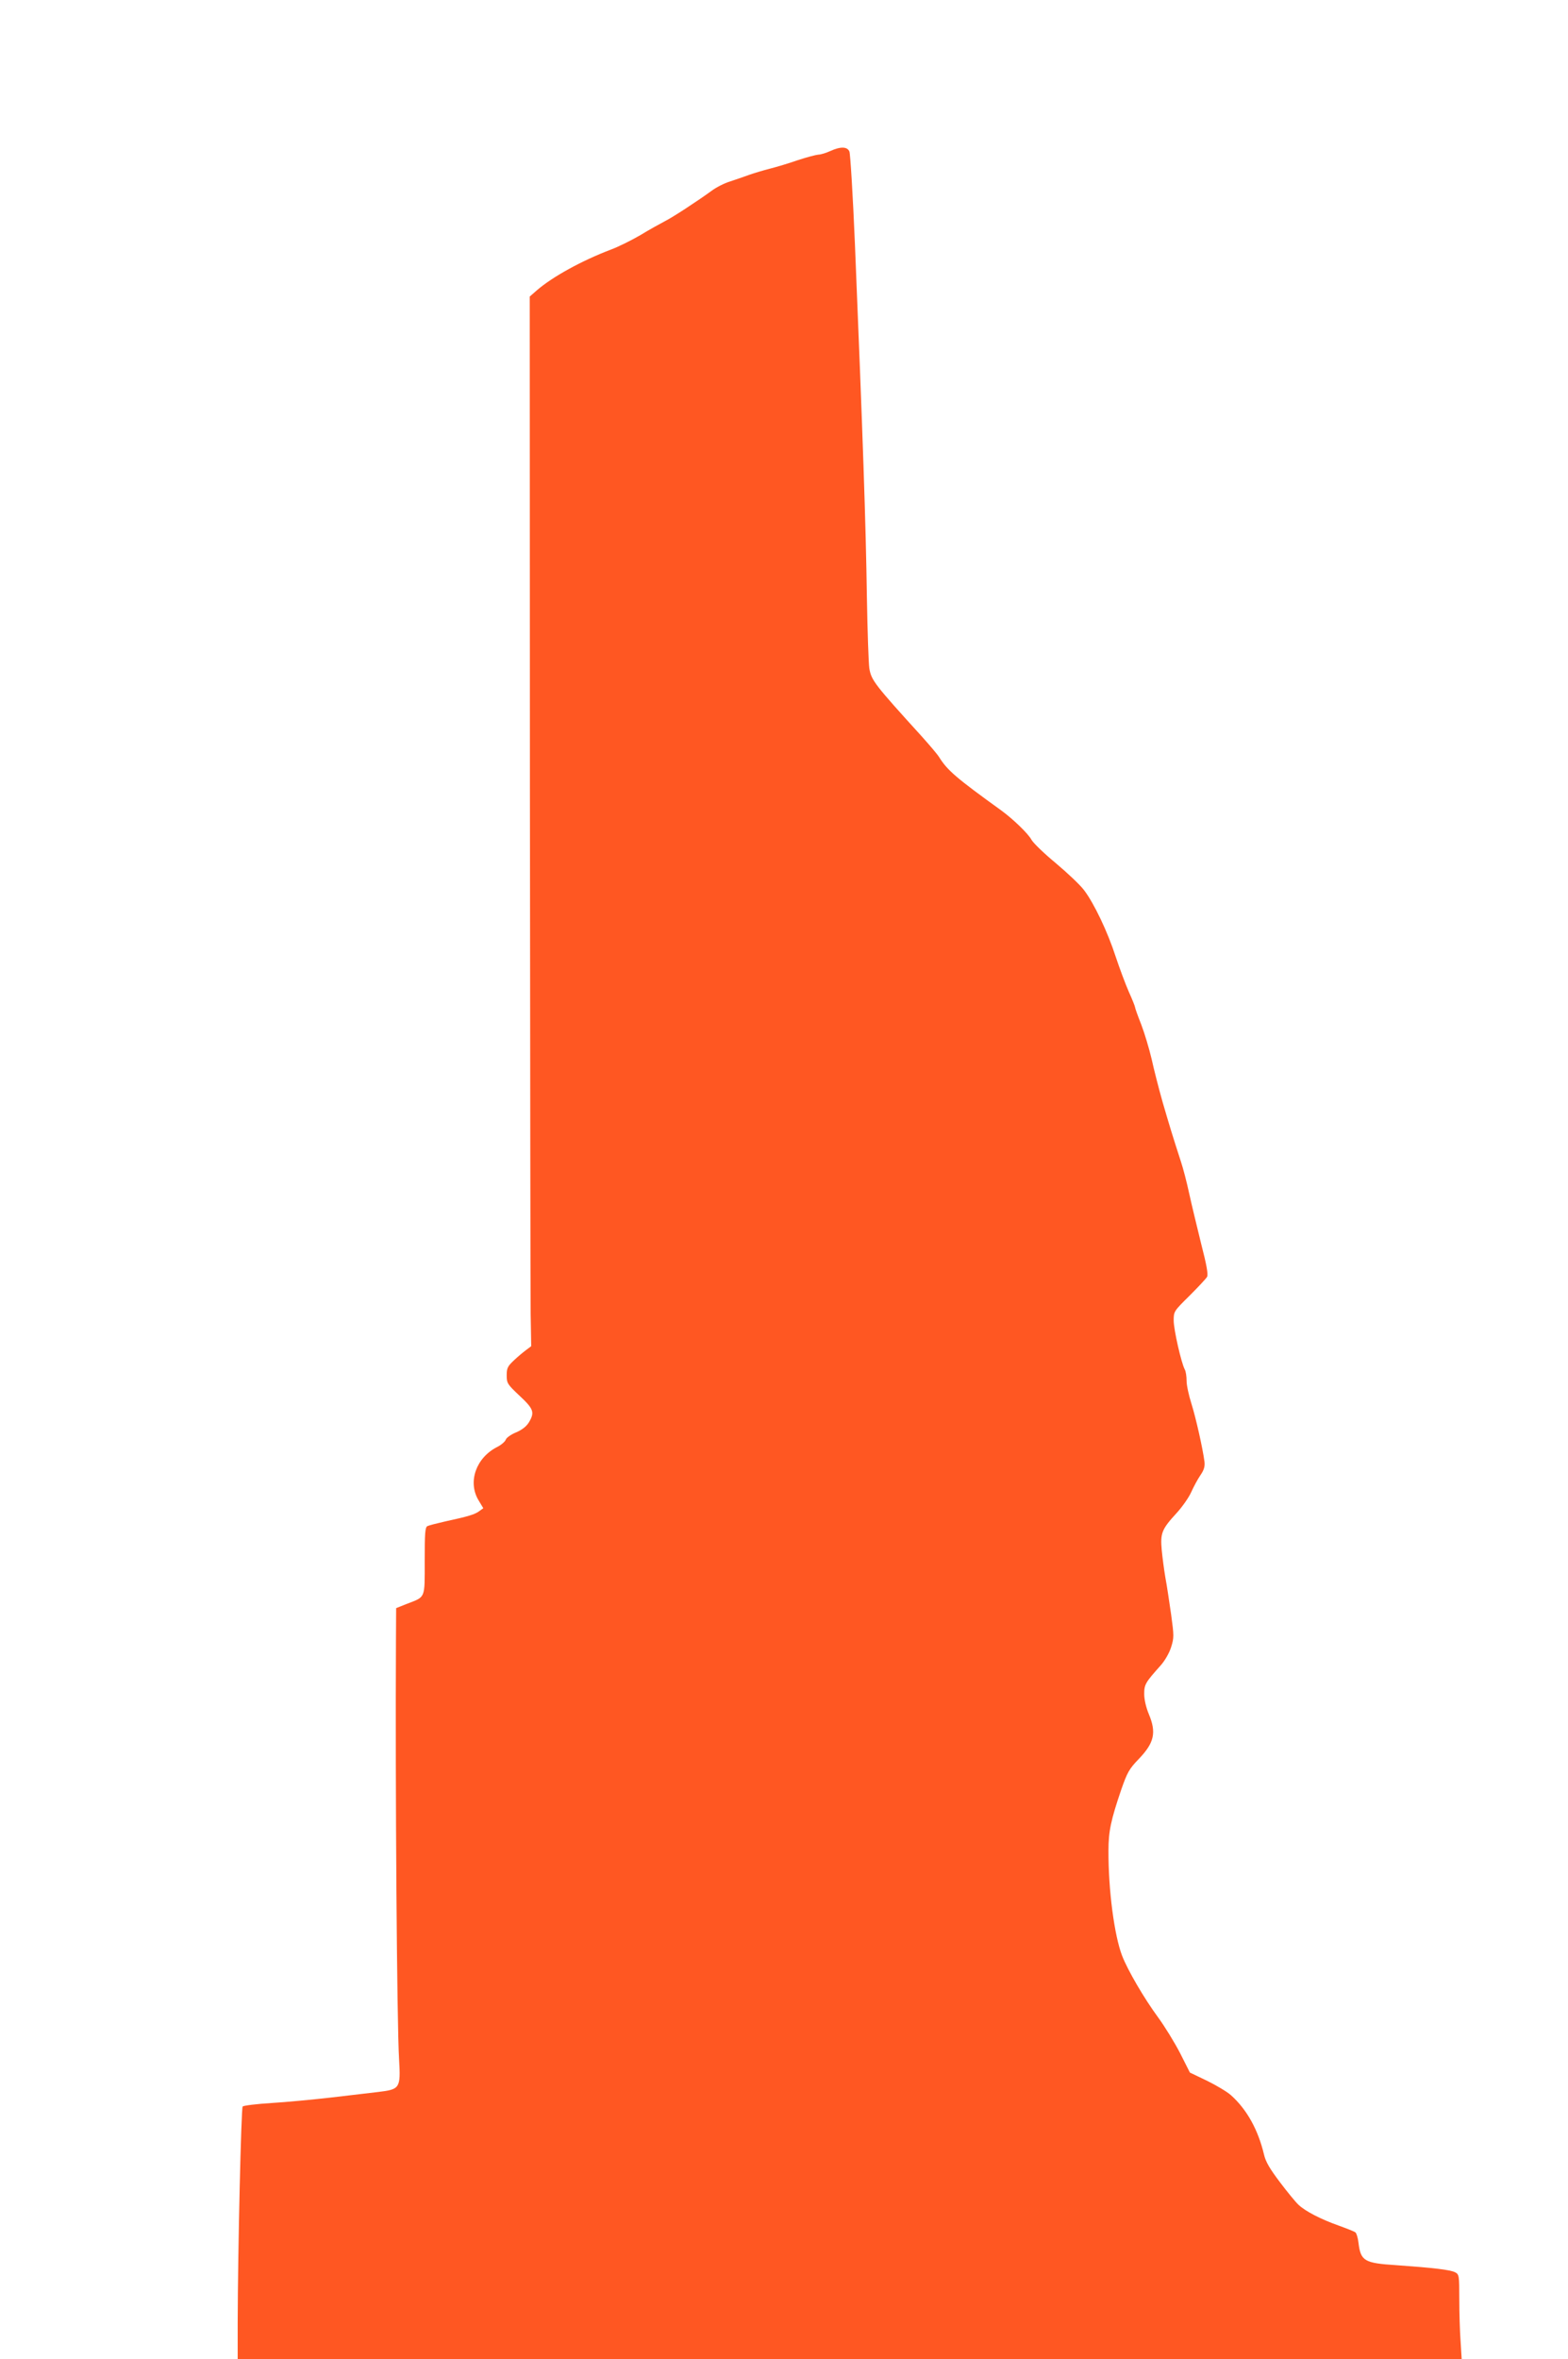
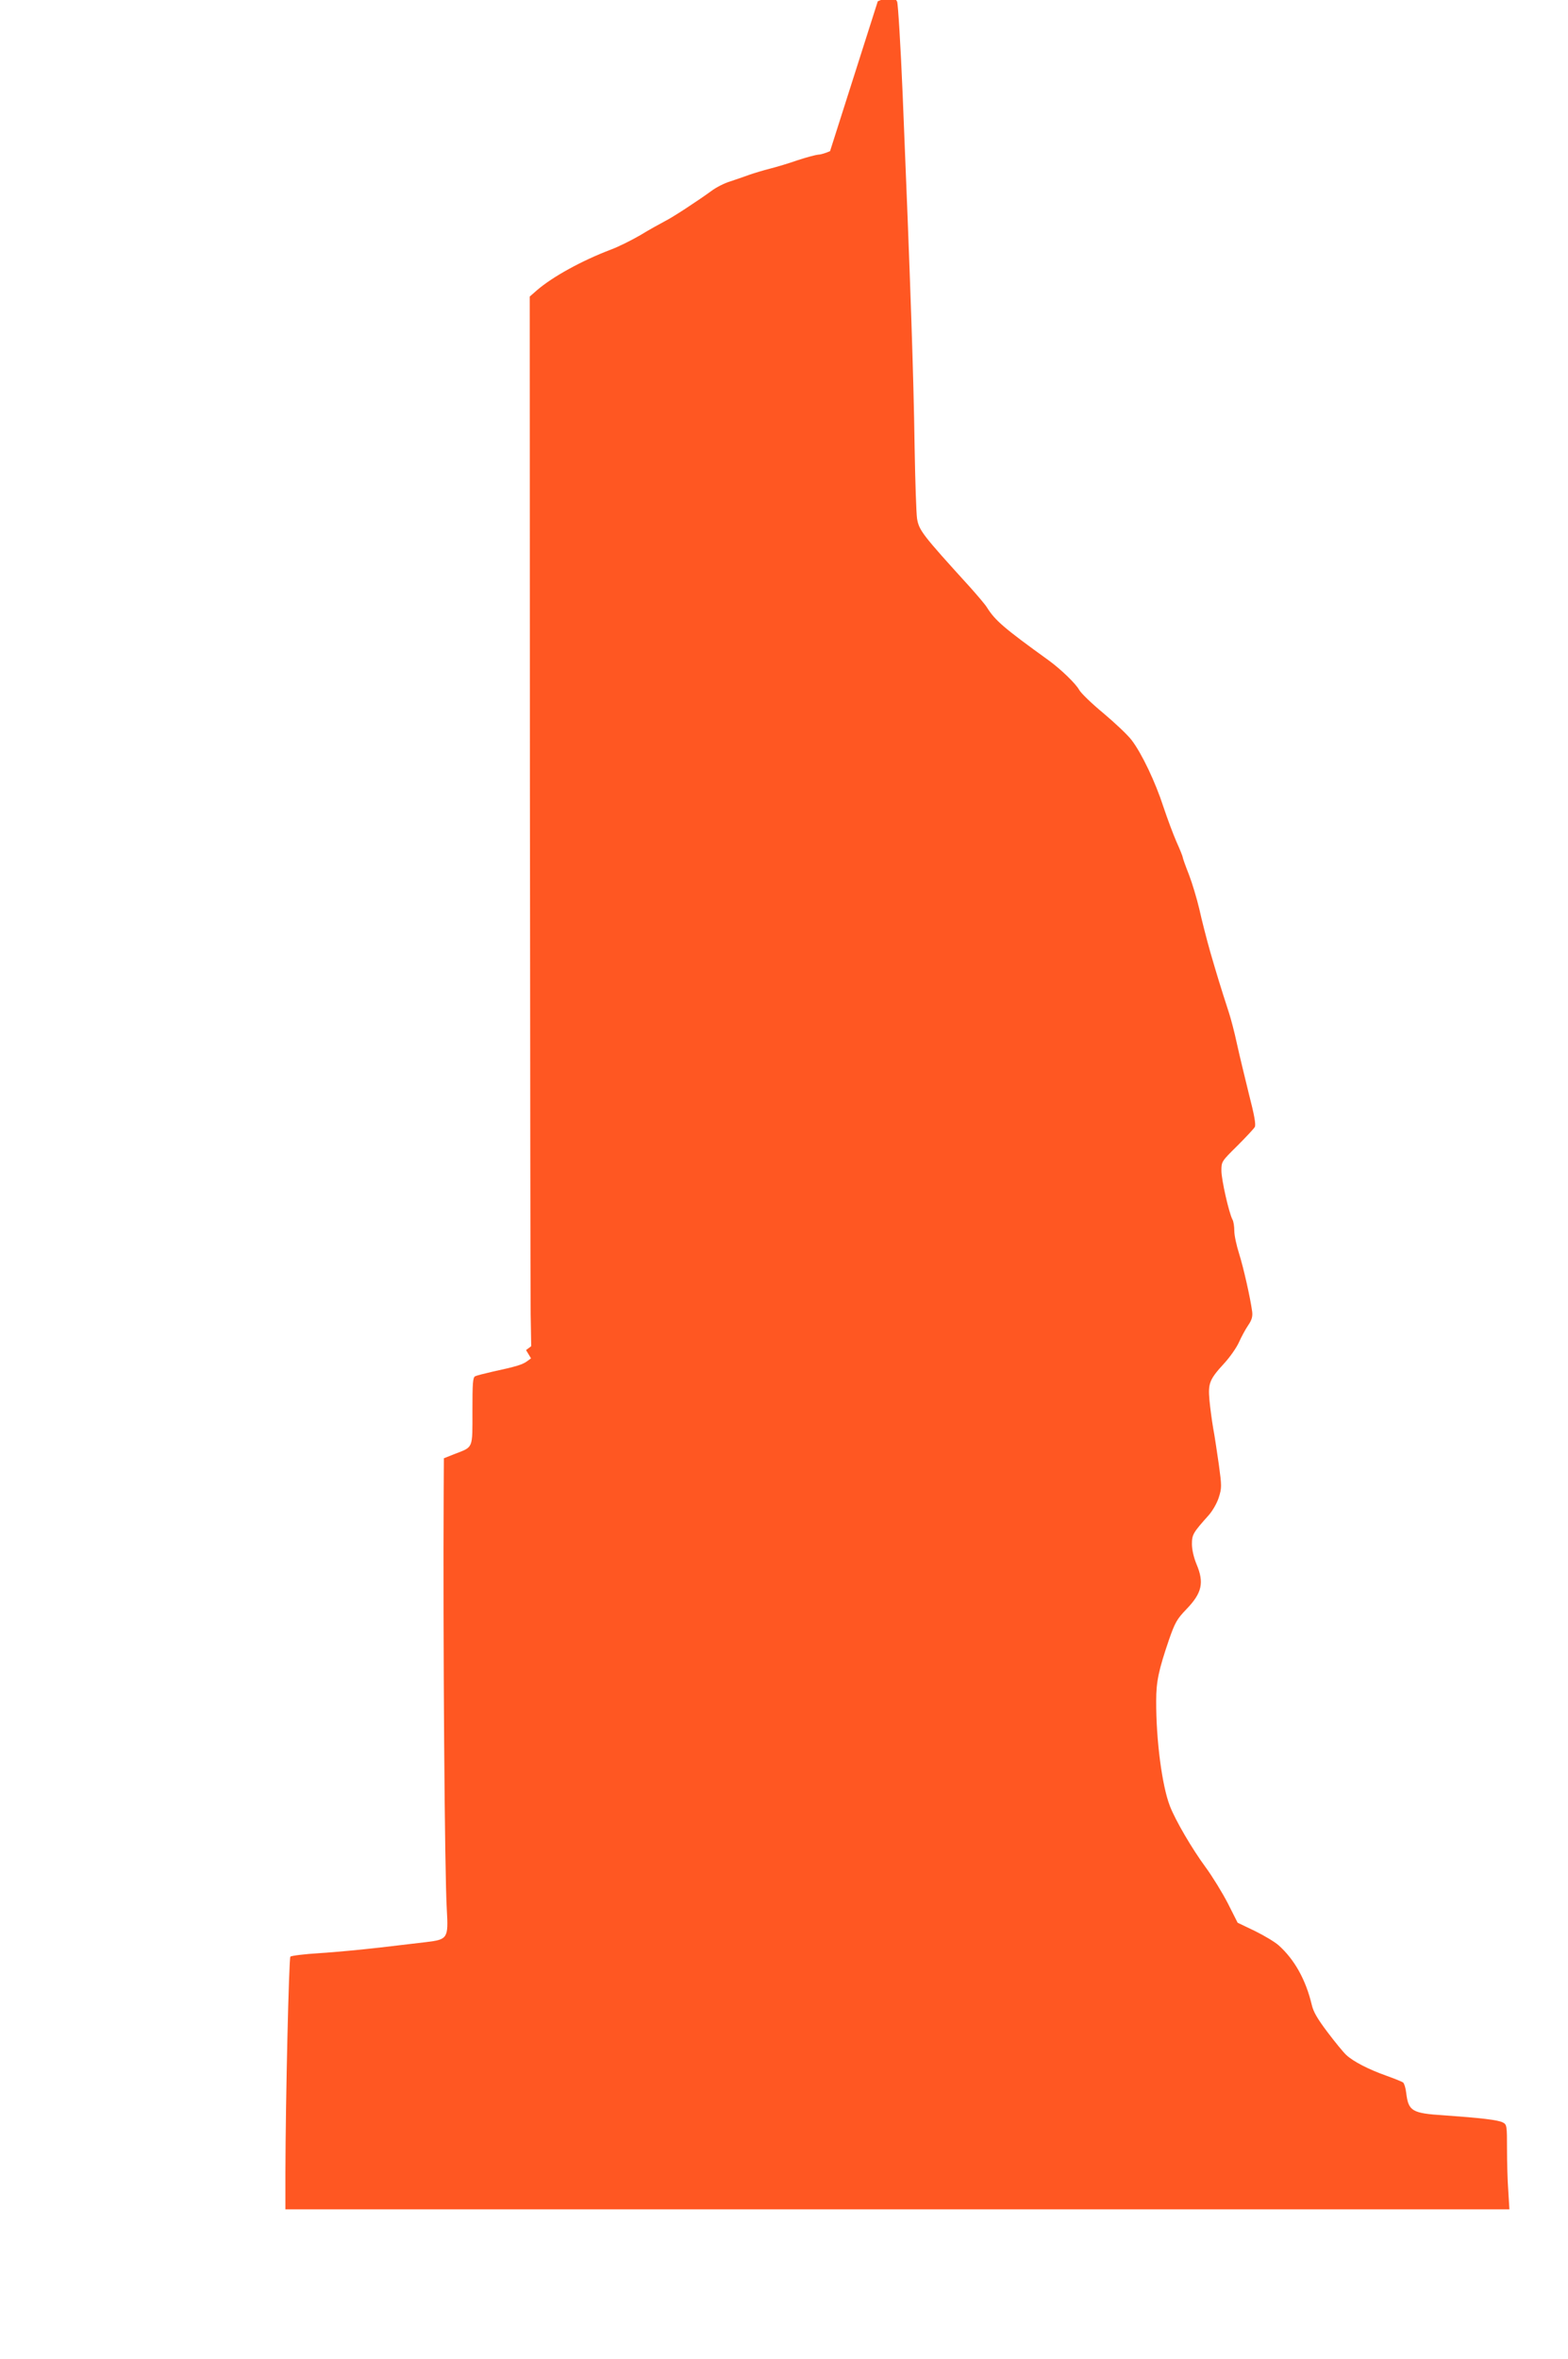
<svg xmlns="http://www.w3.org/2000/svg" version="1.0" width="851pt" height="1280pt" viewBox="0 0 851 1280" preserveAspectRatio="xMidYMid meet">
  <g transform="translate(0,1280) scale(0.1,-0.1)" fill="#ff5722" stroke="none">
-     <path d="M4505 11980 c-22 -10 -51 -19 -64 -19 -12 -1 -63 -14 -111 -30 -48 -17 -116 -37 -151 -46 -35 -9 -86 -24 -114 -34 -27 -10 -74 -26 -104 -36 -30 -9 -75 -32 -100 -51 -80 -58 -210 -143 -254 -165 -23 -12 -83 -45 -132 -75 -50 -29 -121 -64 -159 -78 -158 -60 -316 -147 -401 -220 l-40 -35 1 -2673 c1 -1470 3 -2752 4 -2848 l3 -174 -28 -21 c-15 -11 -45 -36 -66 -56 -34 -32 -39 -42 -39 -81 0 -43 4 -49 70 -111 77 -72 83 -90 50 -145 -14 -22 -37 -40 -70 -54 -27 -11 -52 -29 -55 -39 -4 -11 -25 -29 -47 -40 -114 -58 -160 -188 -102 -287 l27 -45 -22 -16 c-24 -18 -61 -29 -186 -56 -44 -10 -87 -21 -95 -25 -13 -6 -15 -38 -15 -189 0 -208 6 -193 -97 -233 l-58 -23 -1 -175 c-4 -790 5 -2078 17 -2275 9 -155 4 -161 -111 -175 -44 -5 -159 -19 -255 -30 -96 -11 -242 -25 -324 -30 -83 -5 -154 -14 -159 -19 -8 -8 -26 -772 -27 -1173 l0 -198 3322 0 3321 0 -6 98 c-4 53 -7 156 -7 229 0 126 -1 133 -22 144 -25 14 -122 25 -320 39 -174 11 -193 23 -205 121 -3 27 -11 53 -17 57 -6 5 -47 21 -91 37 -96 34 -180 77 -218 113 -16 15 -61 70 -101 123 -55 73 -77 110 -86 150 -32 134 -93 244 -179 321 -20 18 -78 53 -129 78 l-94 45 -53 105 c-30 58 -84 146 -120 195 -75 102 -164 254 -195 334 -42 109 -75 356 -74 571 0 103 13 165 70 332 32 91 42 110 94 164 85 88 97 144 55 244 -15 36 -25 79 -25 109 0 52 6 62 91 157 21 24 45 65 55 97 16 51 16 61 0 178 -10 68 -23 158 -31 199 -7 41 -16 109 -20 151 -8 91 0 112 82 201 30 33 65 83 78 112 13 29 35 70 50 92 20 29 25 48 22 74 -10 75 -47 239 -71 315 -14 44 -26 99 -26 123 0 24 -4 52 -10 62 -19 36 -60 216 -60 265 0 50 1 51 86 135 47 47 90 93 95 102 7 13 -2 64 -32 180 -22 90 -52 213 -65 273 -13 61 -33 137 -44 170 -47 145 -63 198 -100 325 -21 74 -48 180 -60 235 -13 55 -38 139 -56 186 -19 48 -34 90 -34 95 0 4 -15 42 -34 84 -18 41 -50 127 -71 190 -43 133 -117 289 -172 361 -21 28 -90 93 -153 146 -63 52 -122 109 -132 127 -17 32 -97 110 -164 159 -244 176 -292 217 -337 289 -9 15 -51 64 -92 110 -260 286 -276 307 -287 372 -4 28 -10 200 -13 381 -6 409 -22 874 -65 1920 -11 264 -25 490 -30 503 -12 27 -48 28 -105 2z" />
+     <path d="M4505 11980 c-22 -10 -51 -19 -64 -19 -12 -1 -63 -14 -111 -30 -48 -17 -116 -37 -151 -46 -35 -9 -86 -24 -114 -34 -27 -10 -74 -26 -104 -36 -30 -9 -75 -32 -100 -51 -80 -58 -210 -143 -254 -165 -23 -12 -83 -45 -132 -75 -50 -29 -121 -64 -159 -78 -158 -60 -316 -147 -401 -220 l-40 -35 1 -2673 c1 -1470 3 -2752 4 -2848 l3 -174 -28 -21 l27 -45 -22 -16 c-24 -18 -61 -29 -186 -56 -44 -10 -87 -21 -95 -25 -13 -6 -15 -38 -15 -189 0 -208 6 -193 -97 -233 l-58 -23 -1 -175 c-4 -790 5 -2078 17 -2275 9 -155 4 -161 -111 -175 -44 -5 -159 -19 -255 -30 -96 -11 -242 -25 -324 -30 -83 -5 -154 -14 -159 -19 -8 -8 -26 -772 -27 -1173 l0 -198 3322 0 3321 0 -6 98 c-4 53 -7 156 -7 229 0 126 -1 133 -22 144 -25 14 -122 25 -320 39 -174 11 -193 23 -205 121 -3 27 -11 53 -17 57 -6 5 -47 21 -91 37 -96 34 -180 77 -218 113 -16 15 -61 70 -101 123 -55 73 -77 110 -86 150 -32 134 -93 244 -179 321 -20 18 -78 53 -129 78 l-94 45 -53 105 c-30 58 -84 146 -120 195 -75 102 -164 254 -195 334 -42 109 -75 356 -74 571 0 103 13 165 70 332 32 91 42 110 94 164 85 88 97 144 55 244 -15 36 -25 79 -25 109 0 52 6 62 91 157 21 24 45 65 55 97 16 51 16 61 0 178 -10 68 -23 158 -31 199 -7 41 -16 109 -20 151 -8 91 0 112 82 201 30 33 65 83 78 112 13 29 35 70 50 92 20 29 25 48 22 74 -10 75 -47 239 -71 315 -14 44 -26 99 -26 123 0 24 -4 52 -10 62 -19 36 -60 216 -60 265 0 50 1 51 86 135 47 47 90 93 95 102 7 13 -2 64 -32 180 -22 90 -52 213 -65 273 -13 61 -33 137 -44 170 -47 145 -63 198 -100 325 -21 74 -48 180 -60 235 -13 55 -38 139 -56 186 -19 48 -34 90 -34 95 0 4 -15 42 -34 84 -18 41 -50 127 -71 190 -43 133 -117 289 -172 361 -21 28 -90 93 -153 146 -63 52 -122 109 -132 127 -17 32 -97 110 -164 159 -244 176 -292 217 -337 289 -9 15 -51 64 -92 110 -260 286 -276 307 -287 372 -4 28 -10 200 -13 381 -6 409 -22 874 -65 1920 -11 264 -25 490 -30 503 -12 27 -48 28 -105 2z" />
  </g>
</svg>